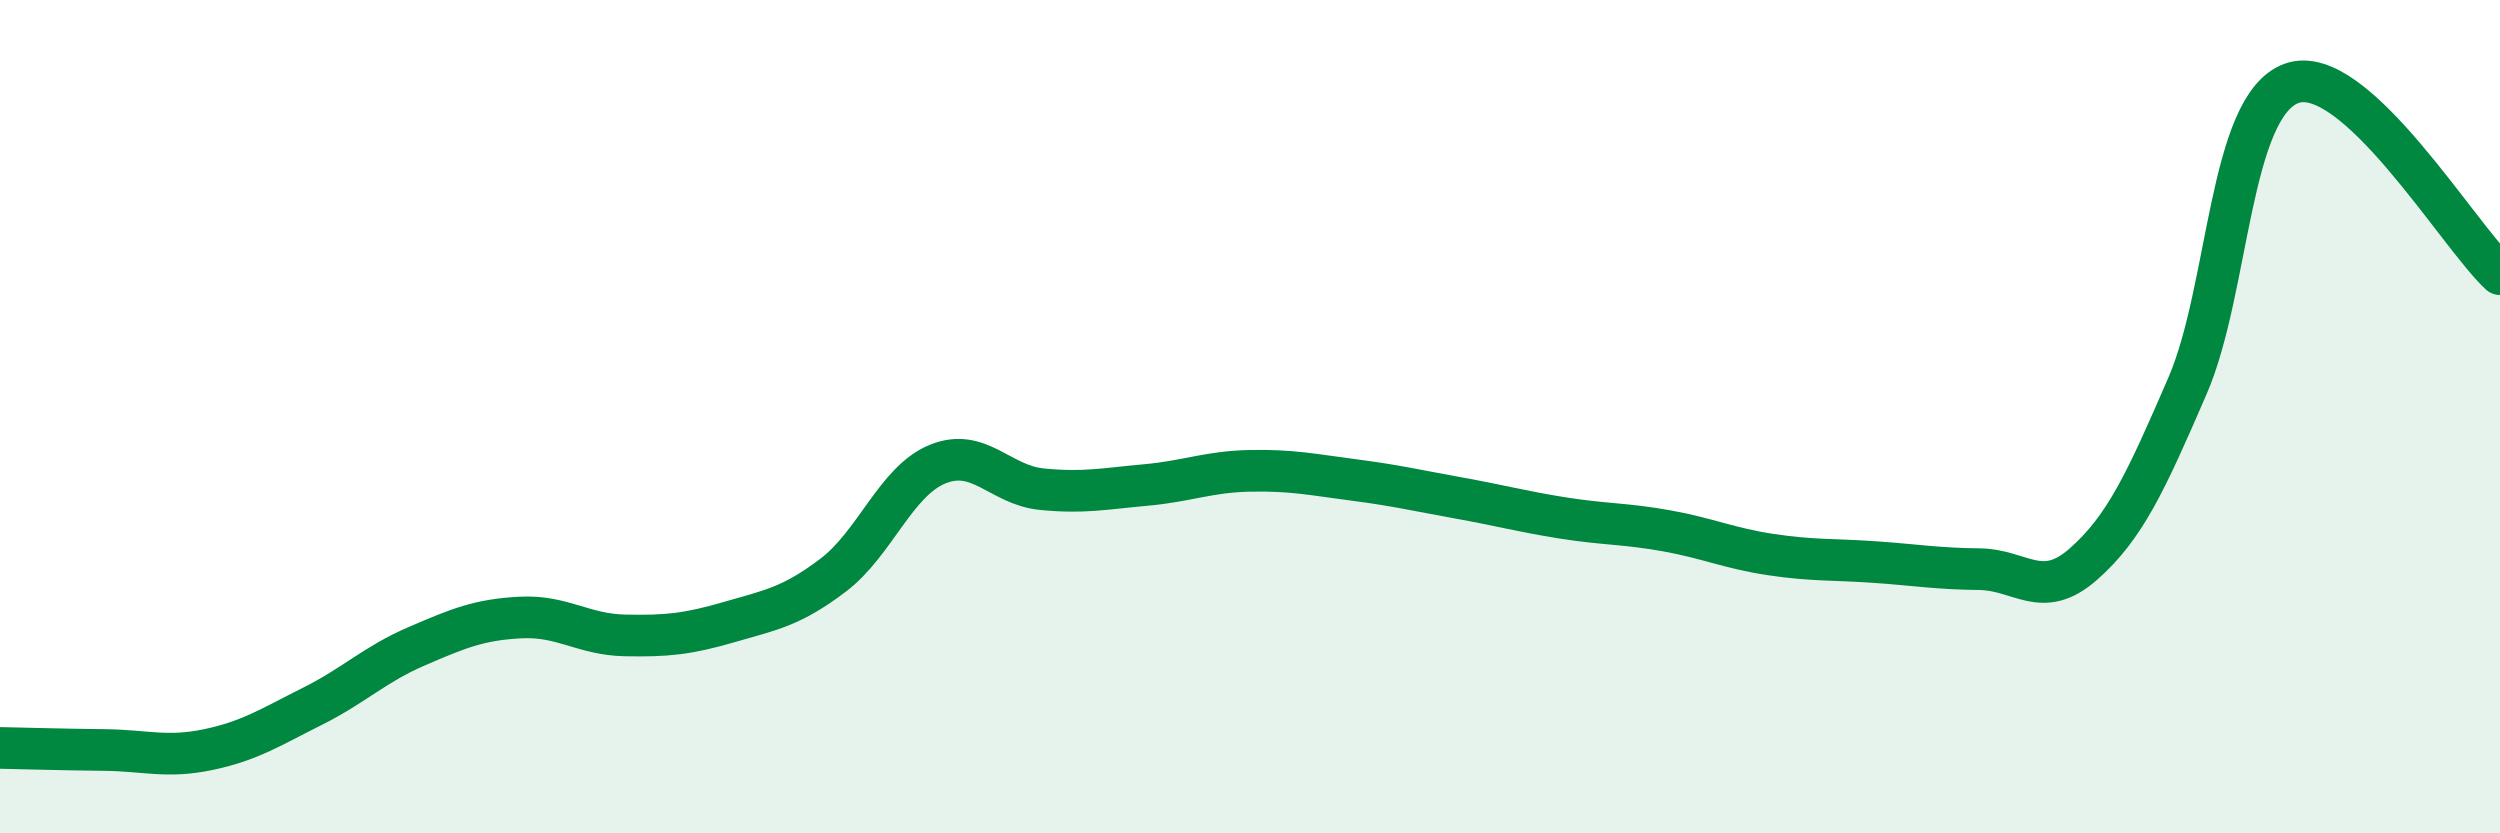
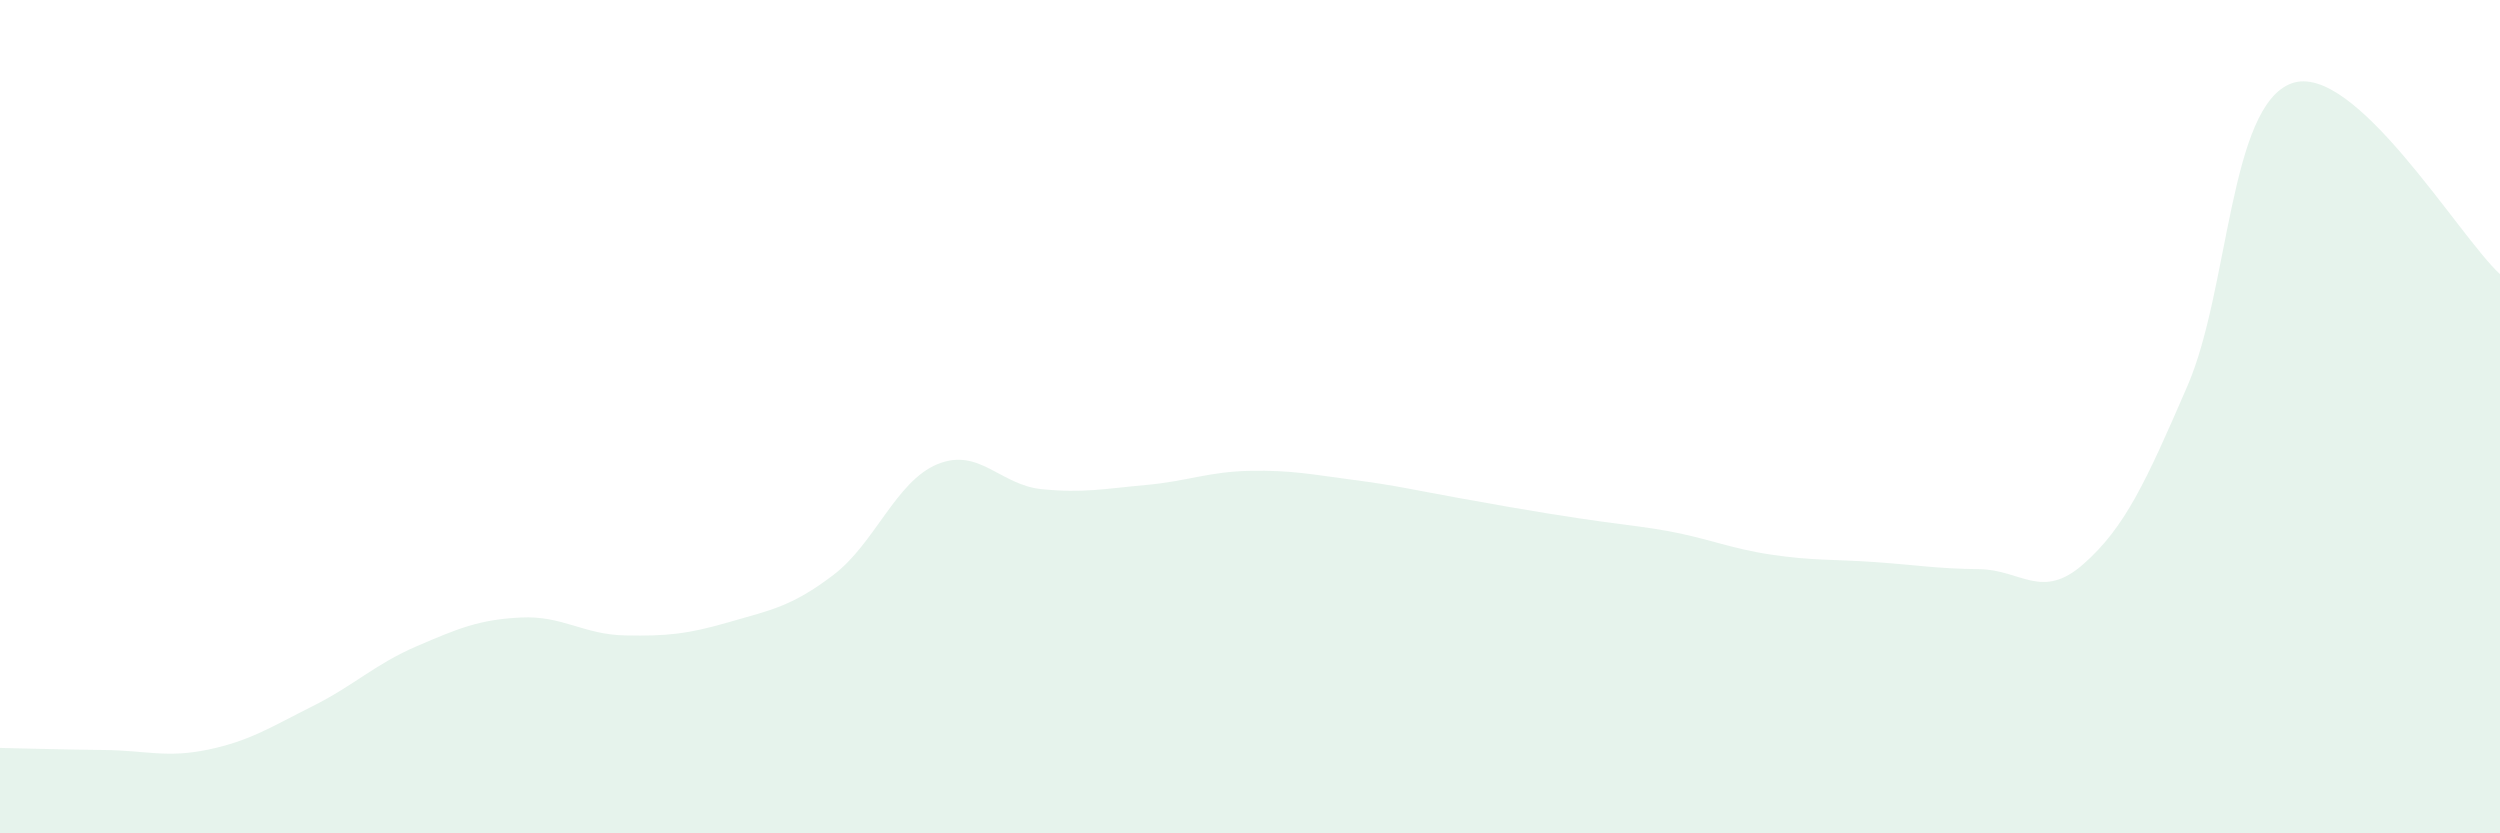
<svg xmlns="http://www.w3.org/2000/svg" width="60" height="20" viewBox="0 0 60 20">
-   <path d="M 0,17.95 C 0.5,17.96 1.5,17.99 2.5,18 C 3.5,18.01 4,18.2 5,17.99 C 6,17.78 6.5,17.45 7.5,16.95 C 8.5,16.45 9,15.94 10,15.51 C 11,15.08 11.5,14.87 12.5,14.82 C 13.5,14.77 14,15.23 15,15.25 C 16,15.27 16.5,15.22 17.5,14.93 C 18.5,14.64 19,14.56 20,13.8 C 21,13.04 21.5,11.55 22.5,11.14 C 23.5,10.73 24,11.64 25,11.74 C 26,11.84 26.5,11.73 27.5,11.64 C 28.5,11.55 29,11.32 30,11.3 C 31,11.28 31.5,11.39 32.5,11.52 C 33.5,11.65 34,11.77 35,11.95 C 36,12.13 36.5,12.27 37.5,12.43 C 38.5,12.59 39,12.56 40,12.74 C 41,12.92 41.5,13.16 42.5,13.31 C 43.5,13.46 44,13.42 45,13.49 C 46,13.56 46.5,13.65 47.5,13.66 C 48.5,13.67 49,14.42 50,13.54 C 51,12.66 51.5,11.57 52.5,9.26 C 53.5,6.95 53.5,2.54 55,2 C 56.5,1.46 59,5.66 60,6.58L60 20L0 20Z" fill="#008740" opacity="0.1" stroke-linecap="round" stroke-linejoin="round" />
-   <path d="M 0,17.95 C 0.5,17.96 1.5,17.99 2.5,18 C 3.5,18.01 4,18.2 5,17.99 C 6,17.78 6.5,17.45 7.5,16.95 C 8.5,16.45 9,15.94 10,15.51 C 11,15.08 11.5,14.87 12.5,14.82 C 13.5,14.77 14,15.23 15,15.25 C 16,15.27 16.5,15.22 17.5,14.93 C 18.5,14.64 19,14.56 20,13.8 C 21,13.04 21.5,11.55 22.5,11.14 C 23.5,10.73 24,11.64 25,11.74 C 26,11.84 26.5,11.73 27.5,11.64 C 28.5,11.55 29,11.32 30,11.3 C 31,11.28 31.5,11.39 32.5,11.52 C 33.5,11.65 34,11.77 35,11.95 C 36,12.13 36.5,12.27 37.5,12.43 C 38.5,12.59 39,12.56 40,12.74 C 41,12.92 41.5,13.16 42.5,13.31 C 43.5,13.46 44,13.42 45,13.49 C 46,13.56 46.5,13.65 47.5,13.66 C 48.5,13.67 49,14.42 50,13.54 C 51,12.66 51.5,11.57 52.5,9.26 C 53.5,6.95 53.5,2.54 55,2 C 56.5,1.46 59,5.66 60,6.58" stroke="#008740" stroke-width="1" fill="none" stroke-linecap="round" stroke-linejoin="round" />
+   <path d="M 0,17.95 C 0.5,17.96 1.5,17.99 2.5,18 C 3.5,18.01 4,18.2 5,17.99 C 6,17.78 6.5,17.45 7.5,16.95 C 8.5,16.45 9,15.94 10,15.51 C 11,15.08 11.5,14.87 12.5,14.82 C 13.5,14.77 14,15.23 15,15.25 C 16,15.27 16.5,15.22 17.5,14.93 C 18.5,14.64 19,14.56 20,13.8 C 21,13.04 21.5,11.55 22.5,11.14 C 23.5,10.73 24,11.64 25,11.74 C 26,11.84 26.5,11.73 27.5,11.64 C 28.5,11.55 29,11.32 30,11.3 C 31,11.28 31.5,11.39 32.5,11.52 C 33.5,11.65 34,11.77 35,11.95 C 38.5,12.59 39,12.56 40,12.74 C 41,12.92 41.5,13.16 42.5,13.31 C 43.5,13.46 44,13.42 45,13.49 C 46,13.56 46.5,13.65 47.5,13.66 C 48.5,13.67 49,14.42 50,13.54 C 51,12.66 51.5,11.57 52.5,9.26 C 53.5,6.95 53.5,2.54 55,2 C 56.5,1.46 59,5.66 60,6.58L60 20L0 20Z" fill="#008740" opacity="0.1" stroke-linecap="round" stroke-linejoin="round" />
</svg>